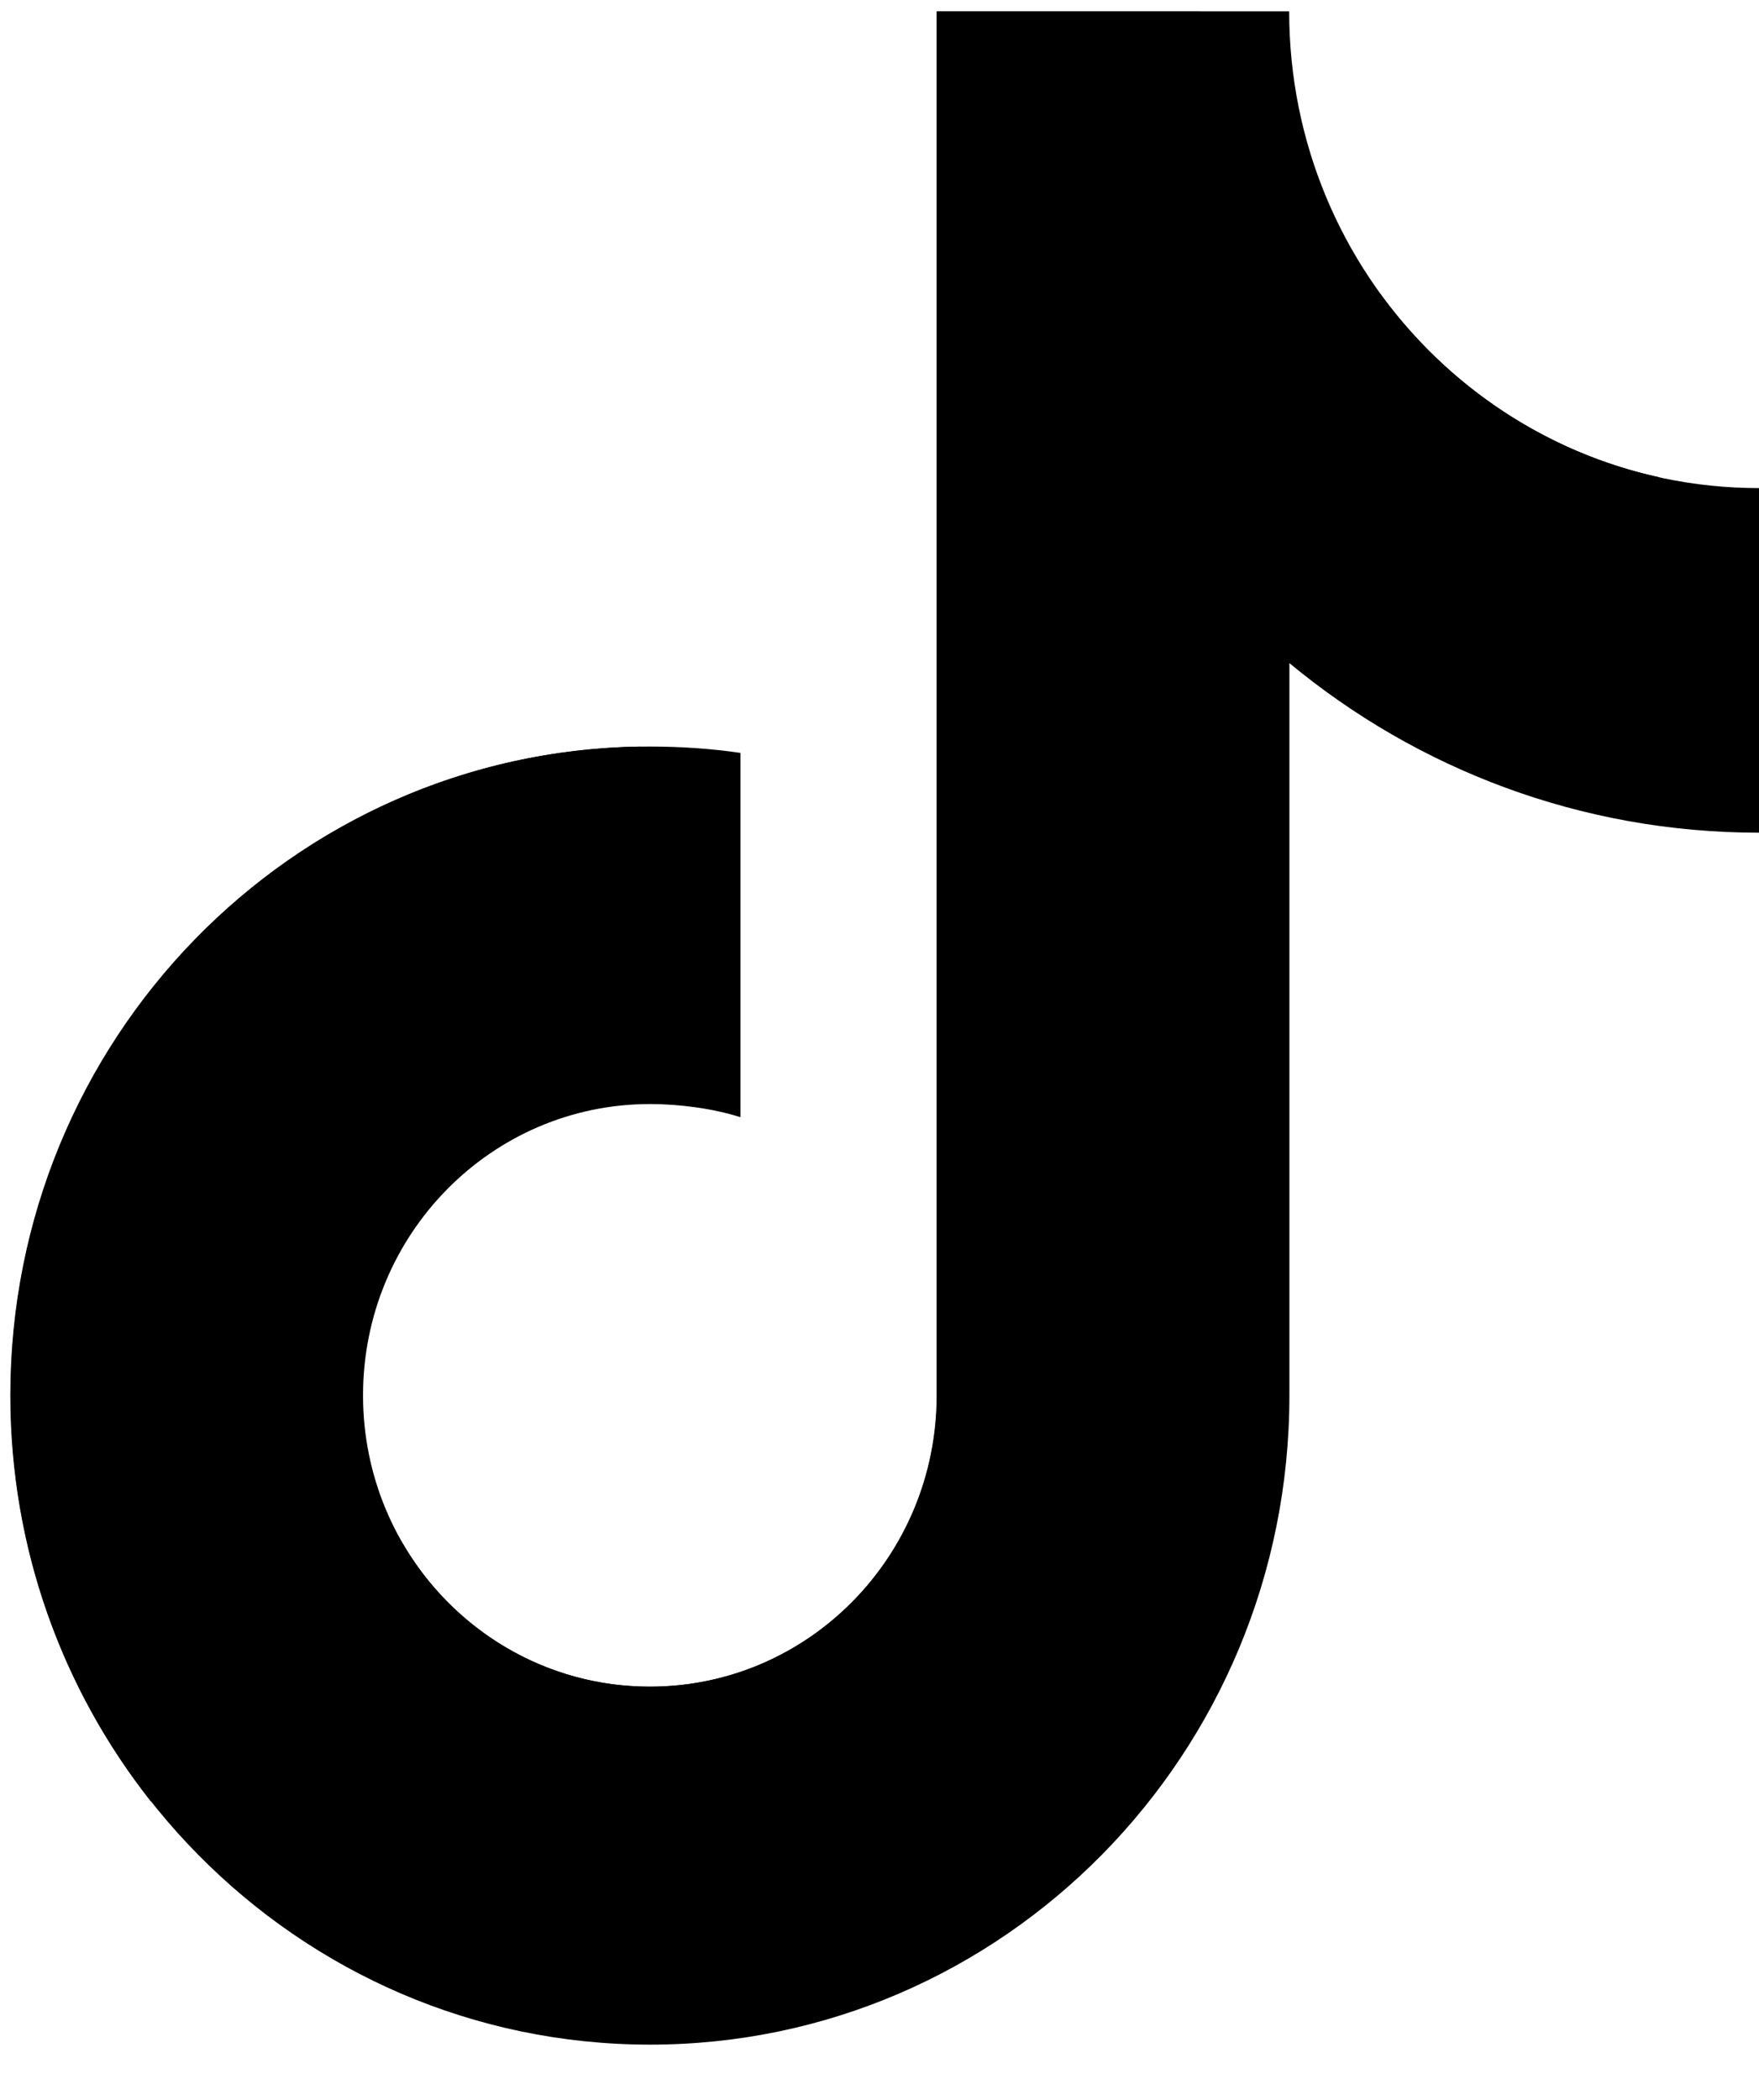
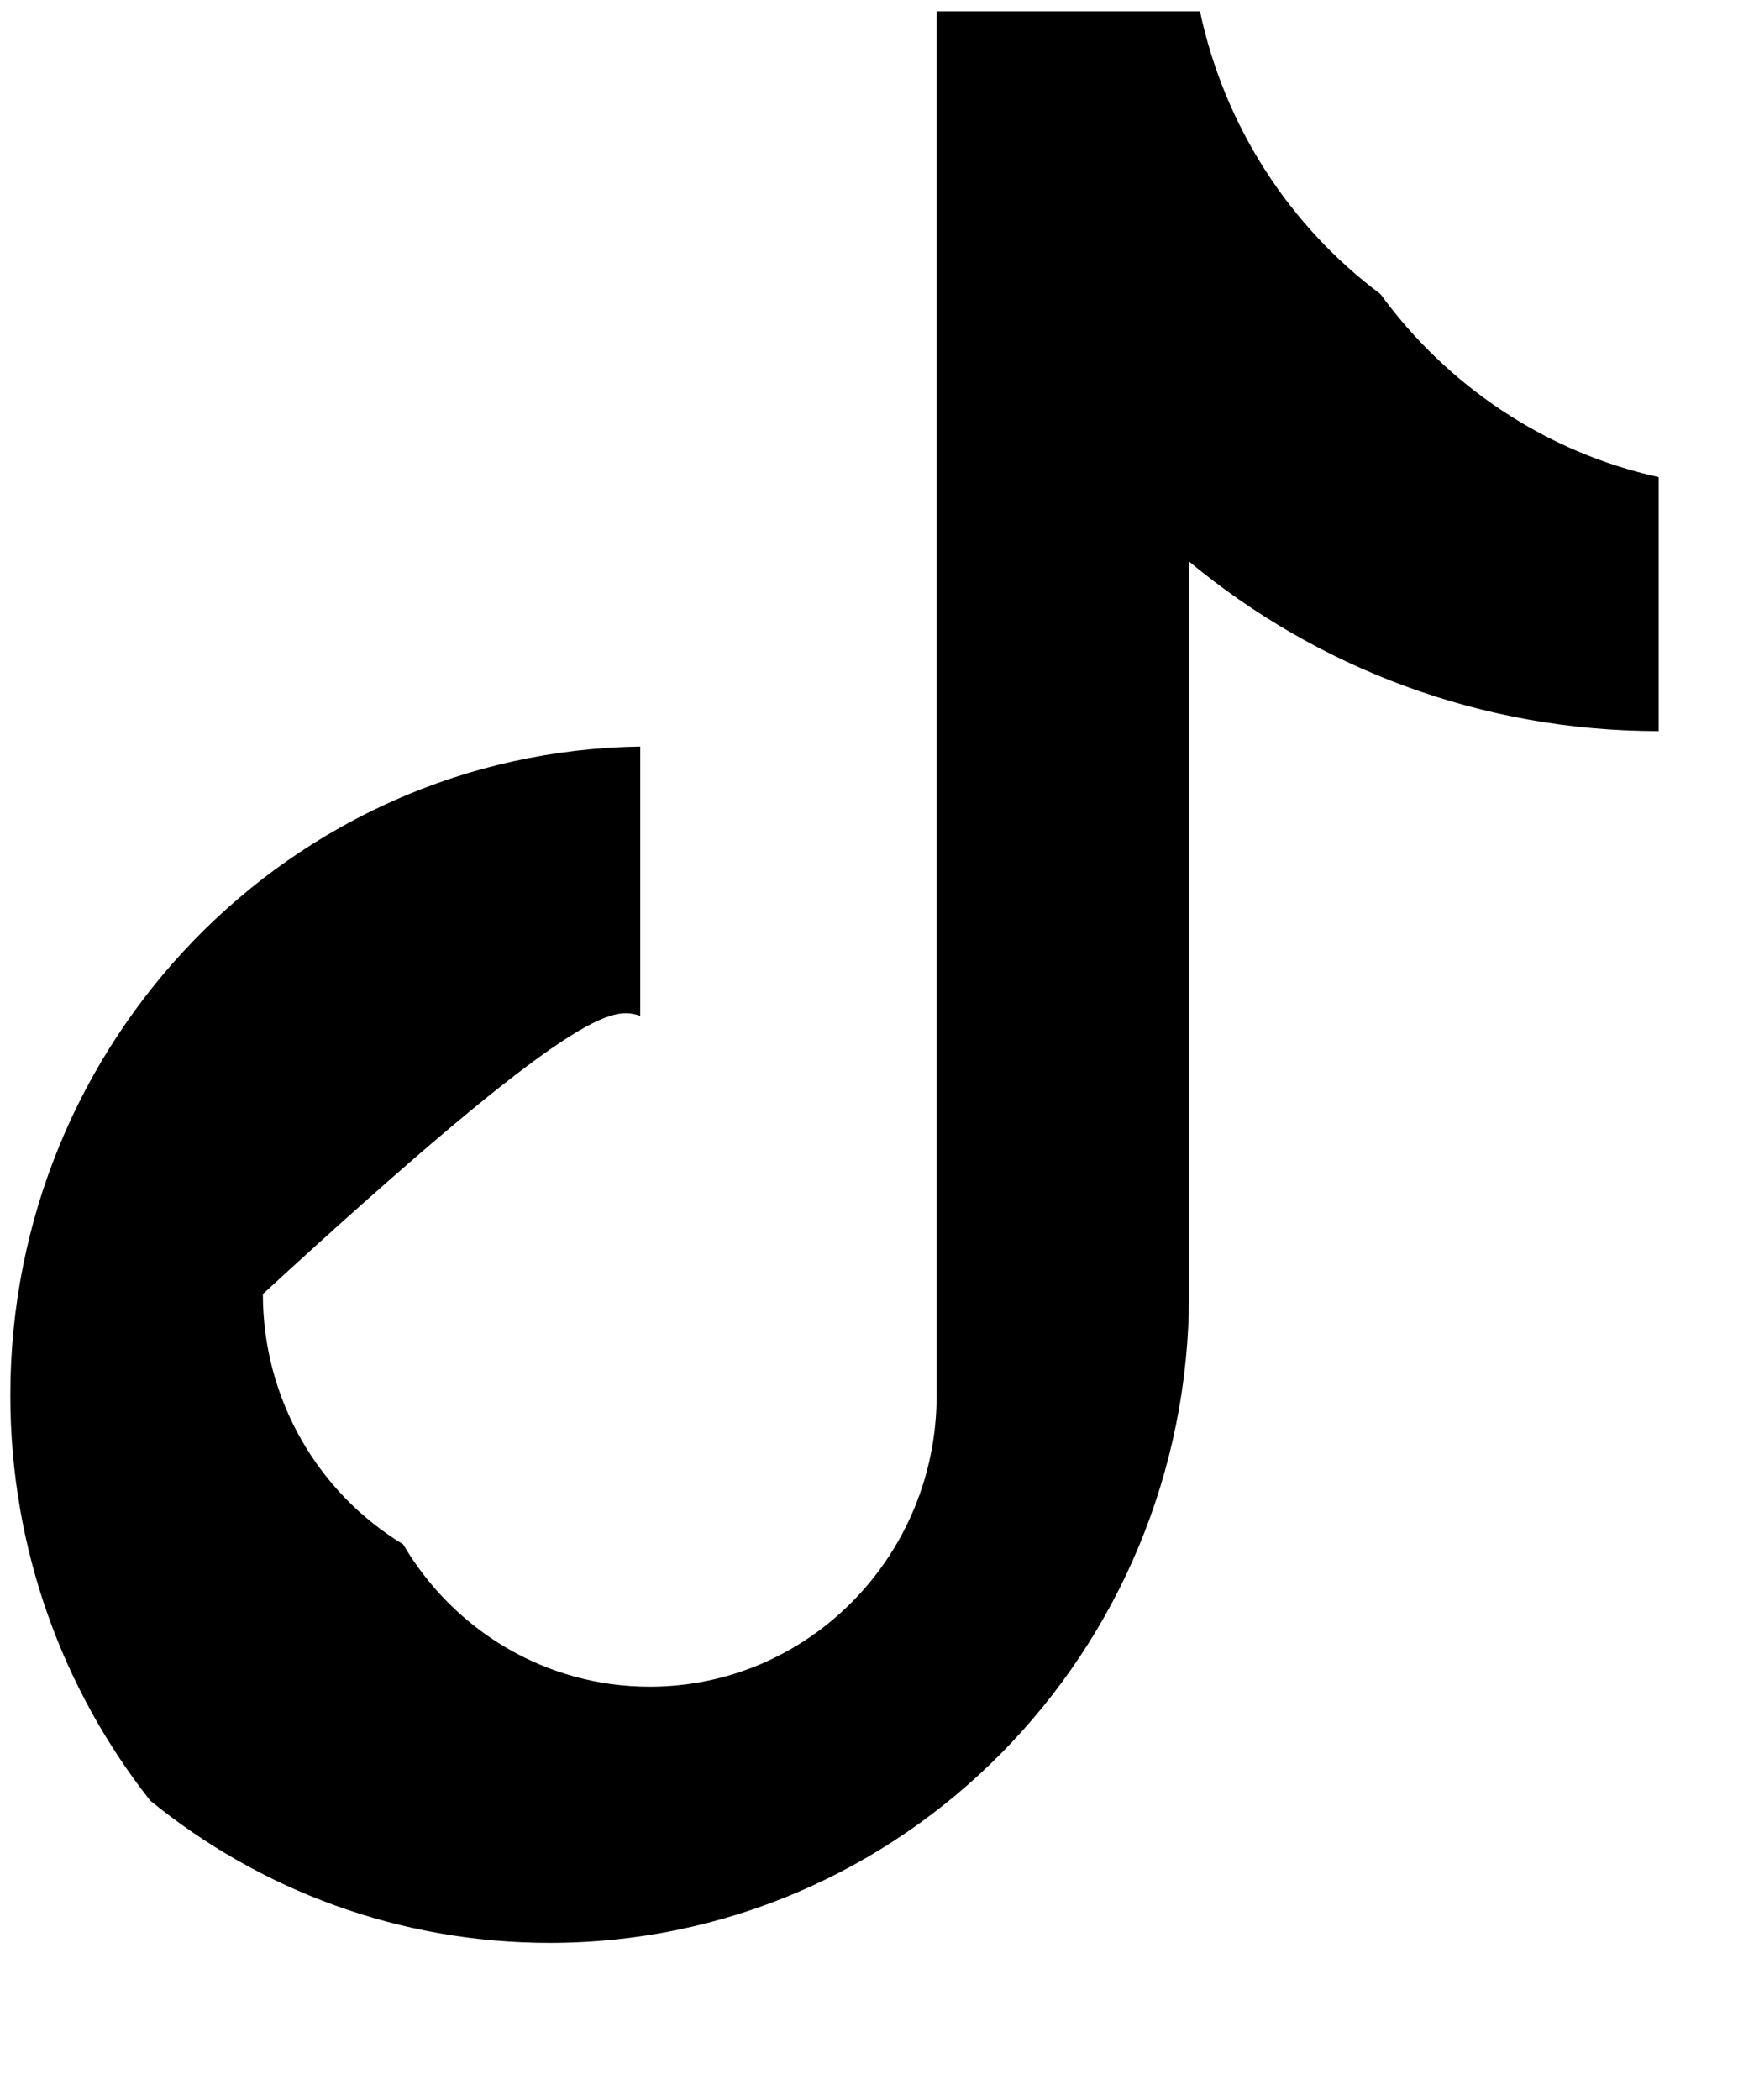
<svg xmlns="http://www.w3.org/2000/svg" width="31" height="37" viewBox="0 0 31 37" fill="none">
-   <path d="M30.997 8.6C26.423 8.6 22.72 4.837 22.72 0.2H16.513V24.586C16.513 27.422 14.25 29.719 11.456 29.719C8.661 29.719 6.398 27.422 6.398 24.586C6.398 21.75 8.661 19.453 11.456 19.453C11.979 19.453 12.573 19.533 13.05 19.685V13.266C12.53 13.19 11.999 13.154 11.456 13.154C5.233 13.154 0.188 18.275 0.188 24.59C0.188 30.905 5.233 36.026 11.456 36.026C17.678 36.026 22.724 30.905 22.724 24.59V11.684C24.979 13.553 27.864 14.672 31.001 14.672V8.604L30.997 8.6Z" fill="black" />
-   <path d="M29.235 8.408C27.236 7.969 25.504 6.795 24.328 5.181C22.734 3.99 21.58 2.233 21.148 0.2H16.507V24.586C16.507 27.422 14.244 29.719 11.45 29.719C9.6 29.719 7.986 28.712 7.105 27.211C5.625 26.316 4.633 24.674 4.633 22.801C4.633 19.965 6.896 17.668 9.69 17.668C10.214 17.668 10.808 17.748 11.284 17.899V13.154C5.137 13.246 0.182 18.327 0.182 24.586C0.182 27.291 1.107 29.771 2.649 31.728C4.578 33.298 7.026 34.233 9.687 34.233C15.909 34.233 20.955 29.112 20.955 22.797V9.894C23.21 11.764 26.095 12.882 29.232 12.882V8.408H29.235Z" fill="black" />
+   <path d="M29.235 8.408C27.236 7.969 25.504 6.795 24.328 5.181C22.734 3.99 21.58 2.233 21.148 0.2H16.507V24.586C16.507 27.422 14.244 29.719 11.45 29.719C9.6 29.719 7.986 28.712 7.105 27.211C5.625 26.316 4.633 24.674 4.633 22.801C10.214 17.668 10.808 17.748 11.284 17.899V13.154C5.137 13.246 0.182 18.327 0.182 24.586C0.182 27.291 1.107 29.771 2.649 31.728C4.578 33.298 7.026 34.233 9.687 34.233C15.909 34.233 20.955 29.112 20.955 22.797V9.894C23.21 11.764 26.095 12.882 29.232 12.882V8.408H29.235Z" fill="black" />
</svg>